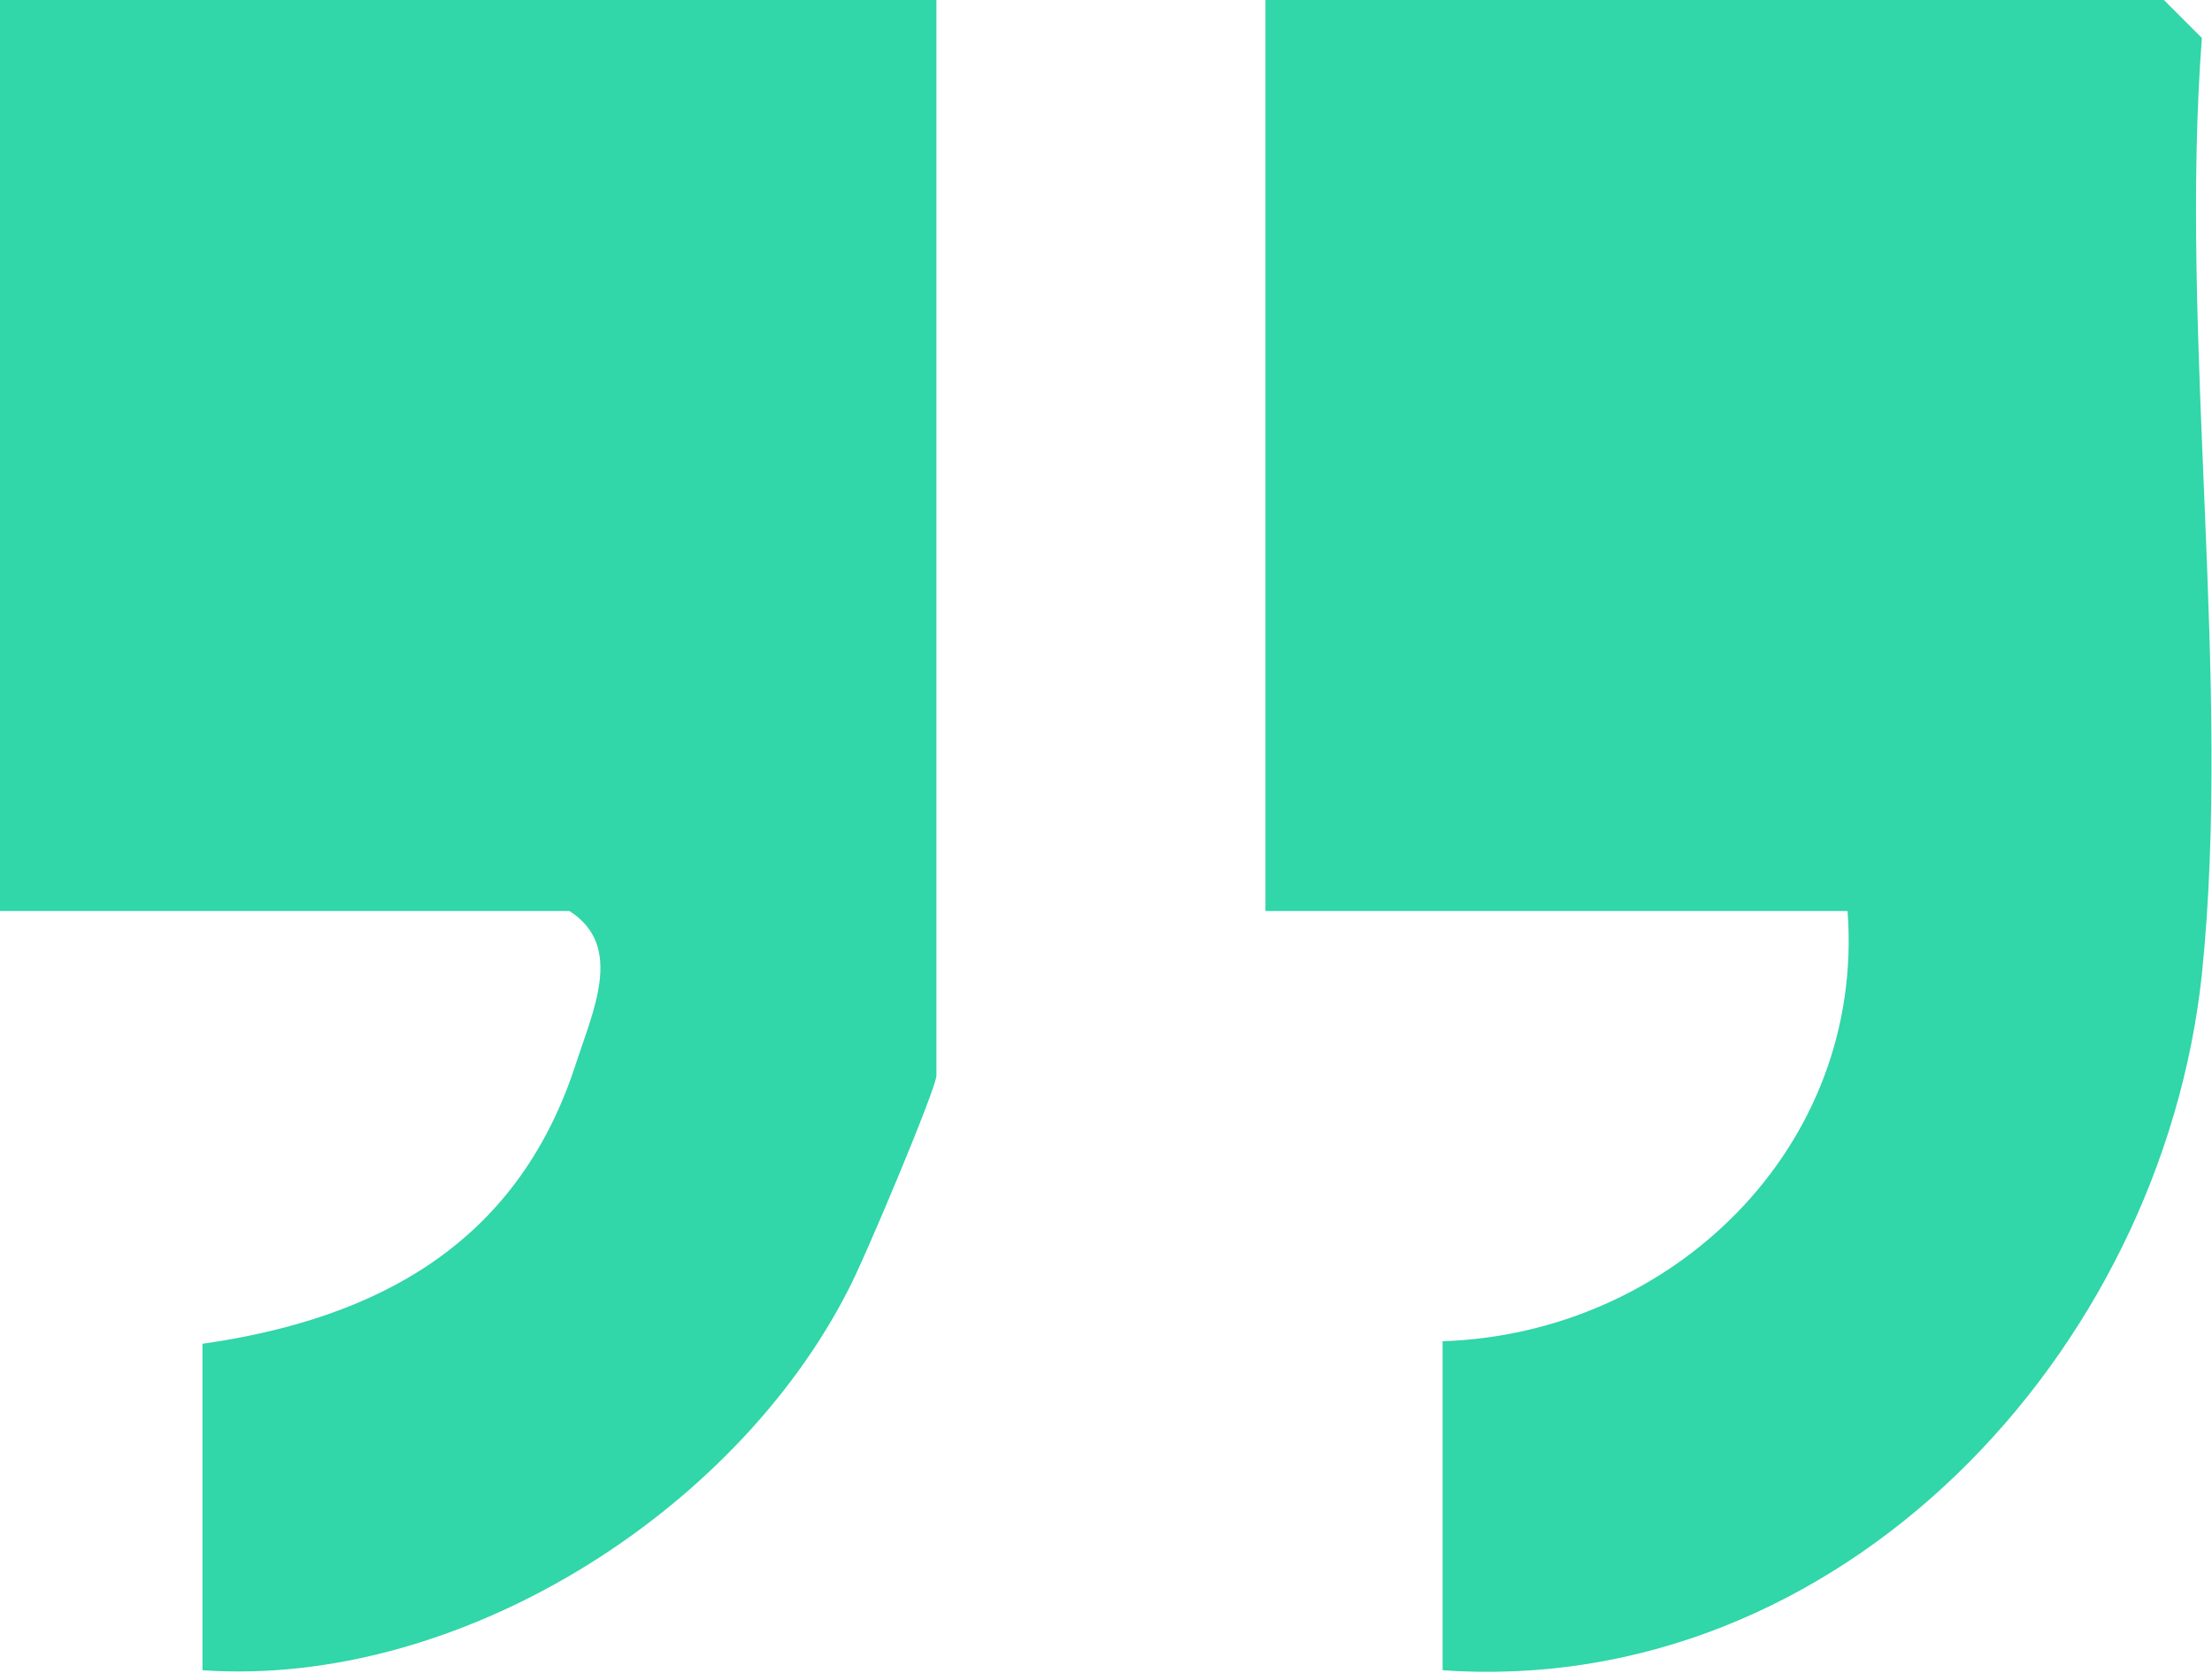
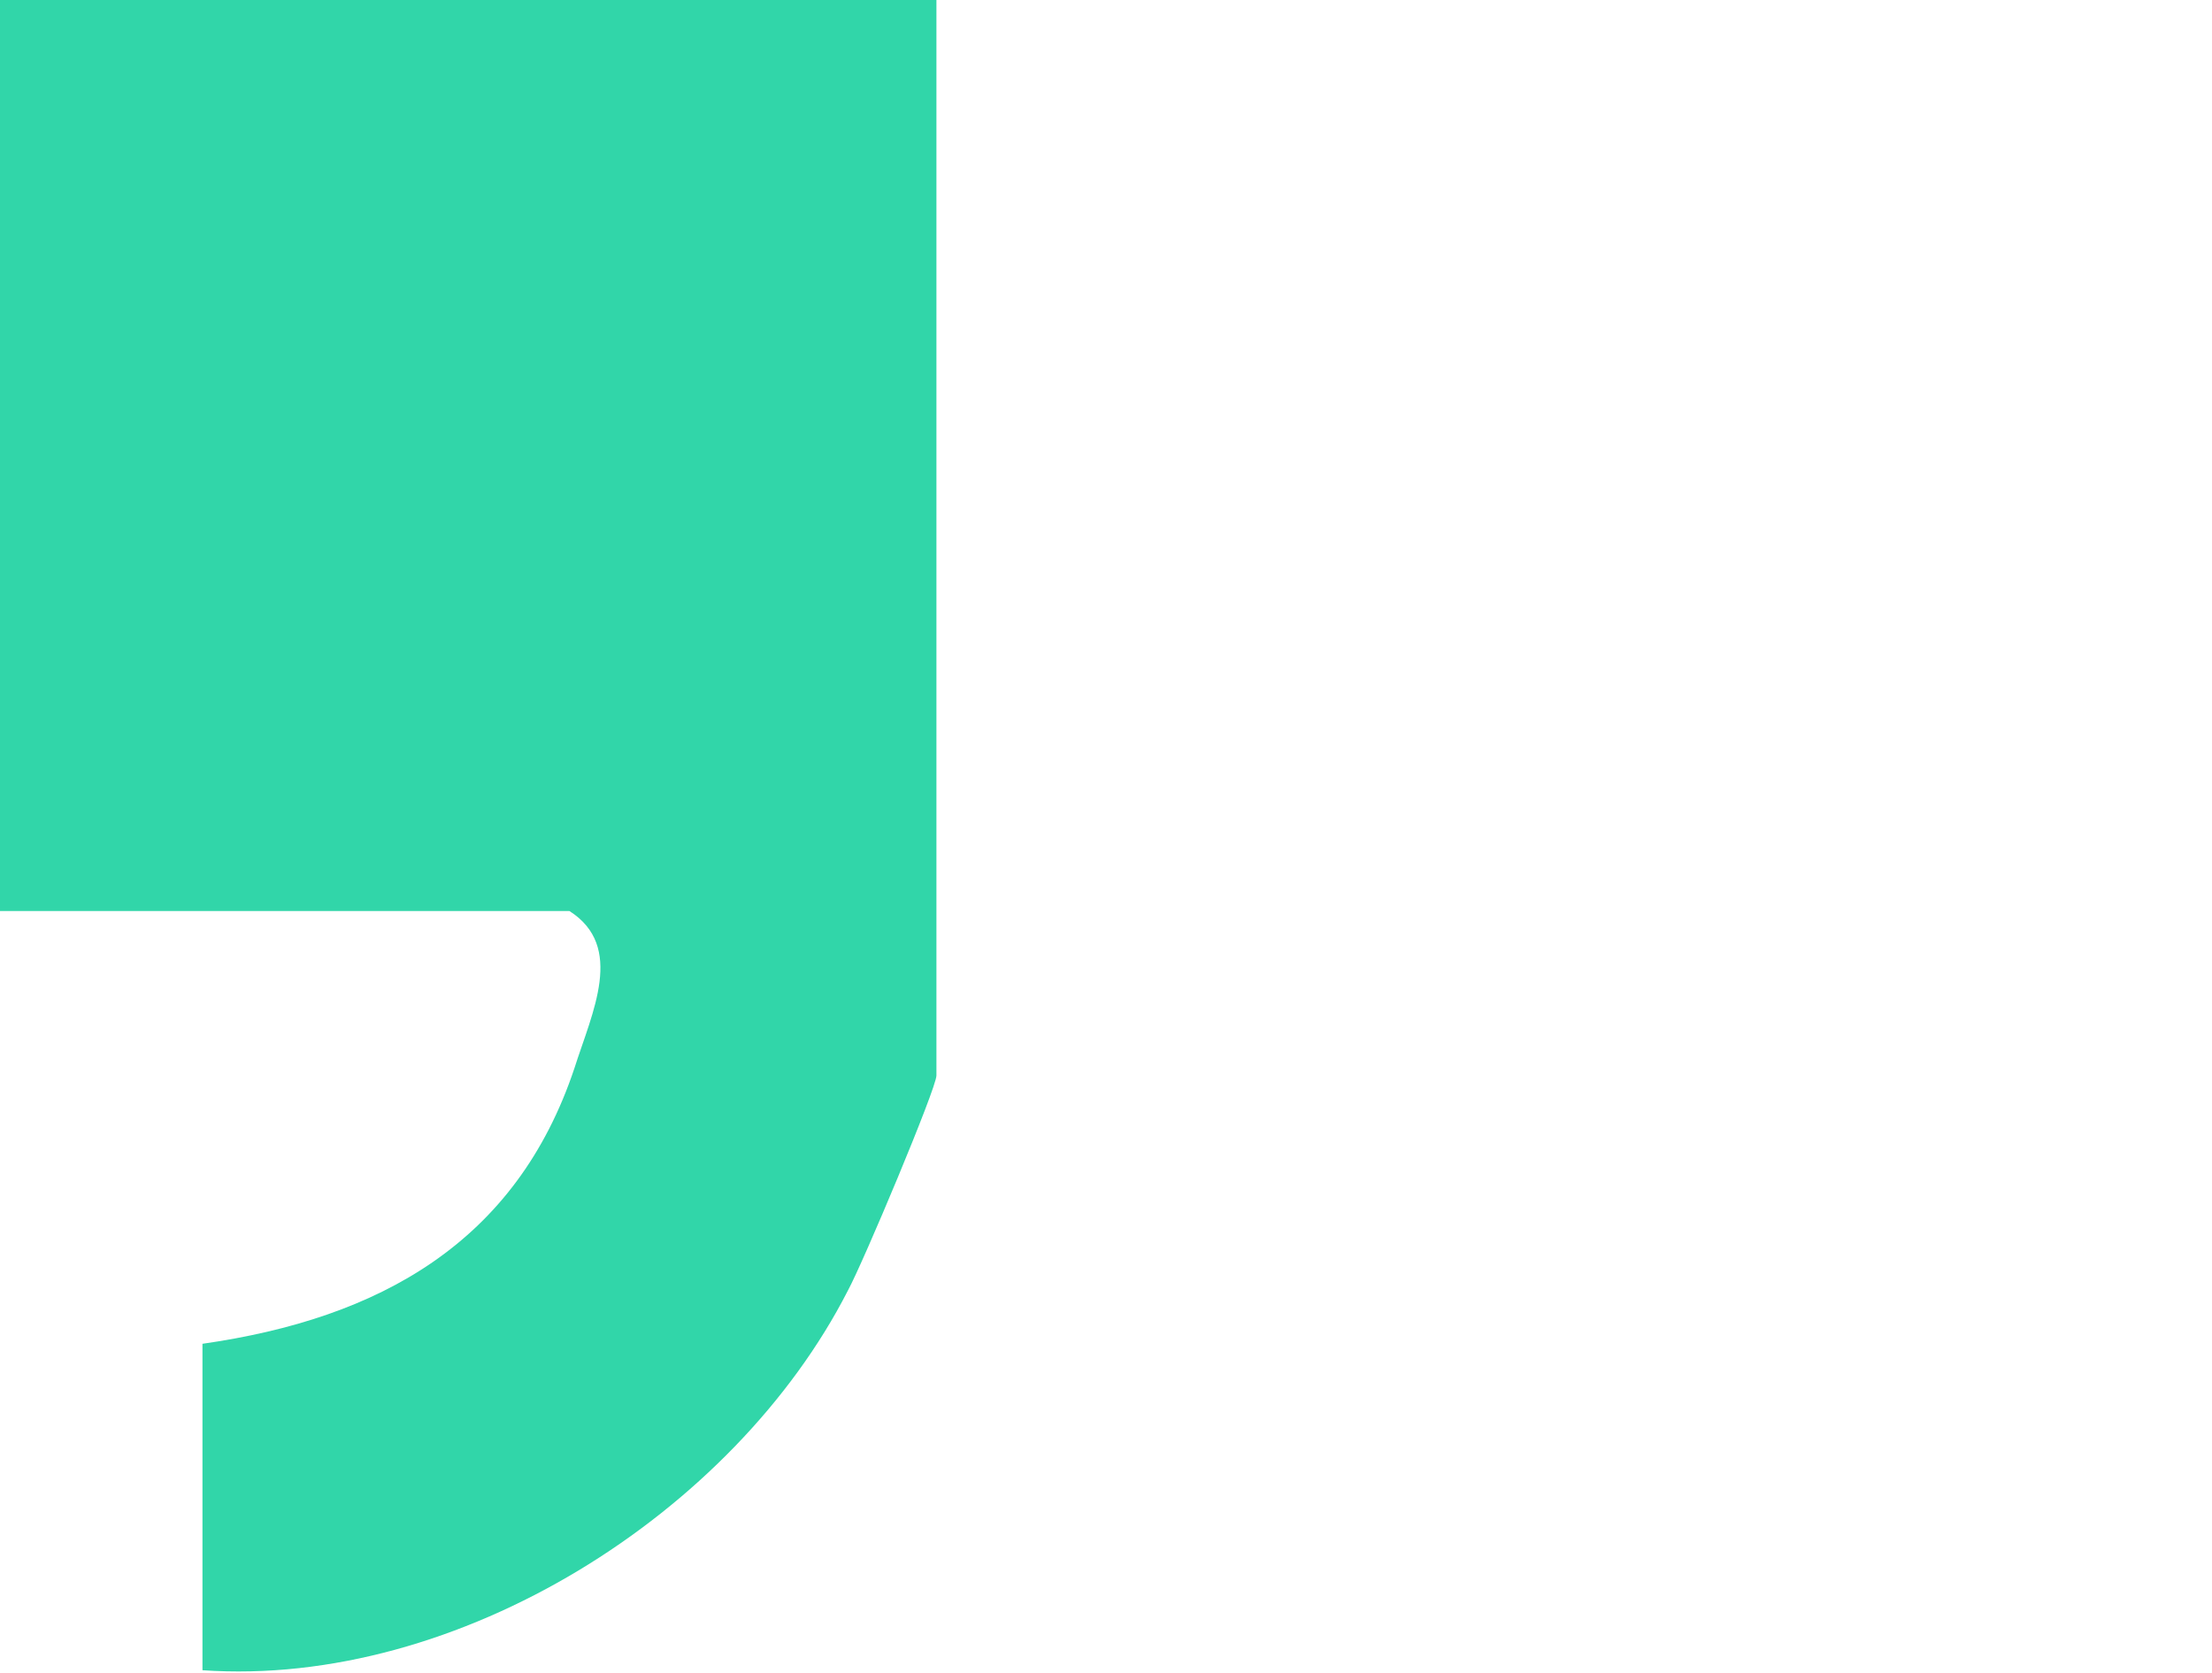
<svg xmlns="http://www.w3.org/2000/svg" id="Layer_1" version="1.1" viewBox="0 0 87.4 66.1">
  <defs>
    <style>
      .st0 {
        fill: #31d6a9;
      }
    </style>
  </defs>
-   <path class="st0" d="M87,38.5c-1.6,15-14.3,28.6-30,27.5v-13c9.1-.3,16.7-7.7,16-17h-23V0h35.5l1.5,1.5c-.9,11.8,1.2,25.4,0,37h0Z" />
  <path class="st0" d="M37,0v42.5c0,.5-2.9,7.4-3.5,8.5-4.5,8.8-15.4,15.7-25.5,15v-12.9c7-1,12.4-4,14.7-10.9.7-2.2,2-4.8-.2-6.2H0V0h37Z" />
</svg>